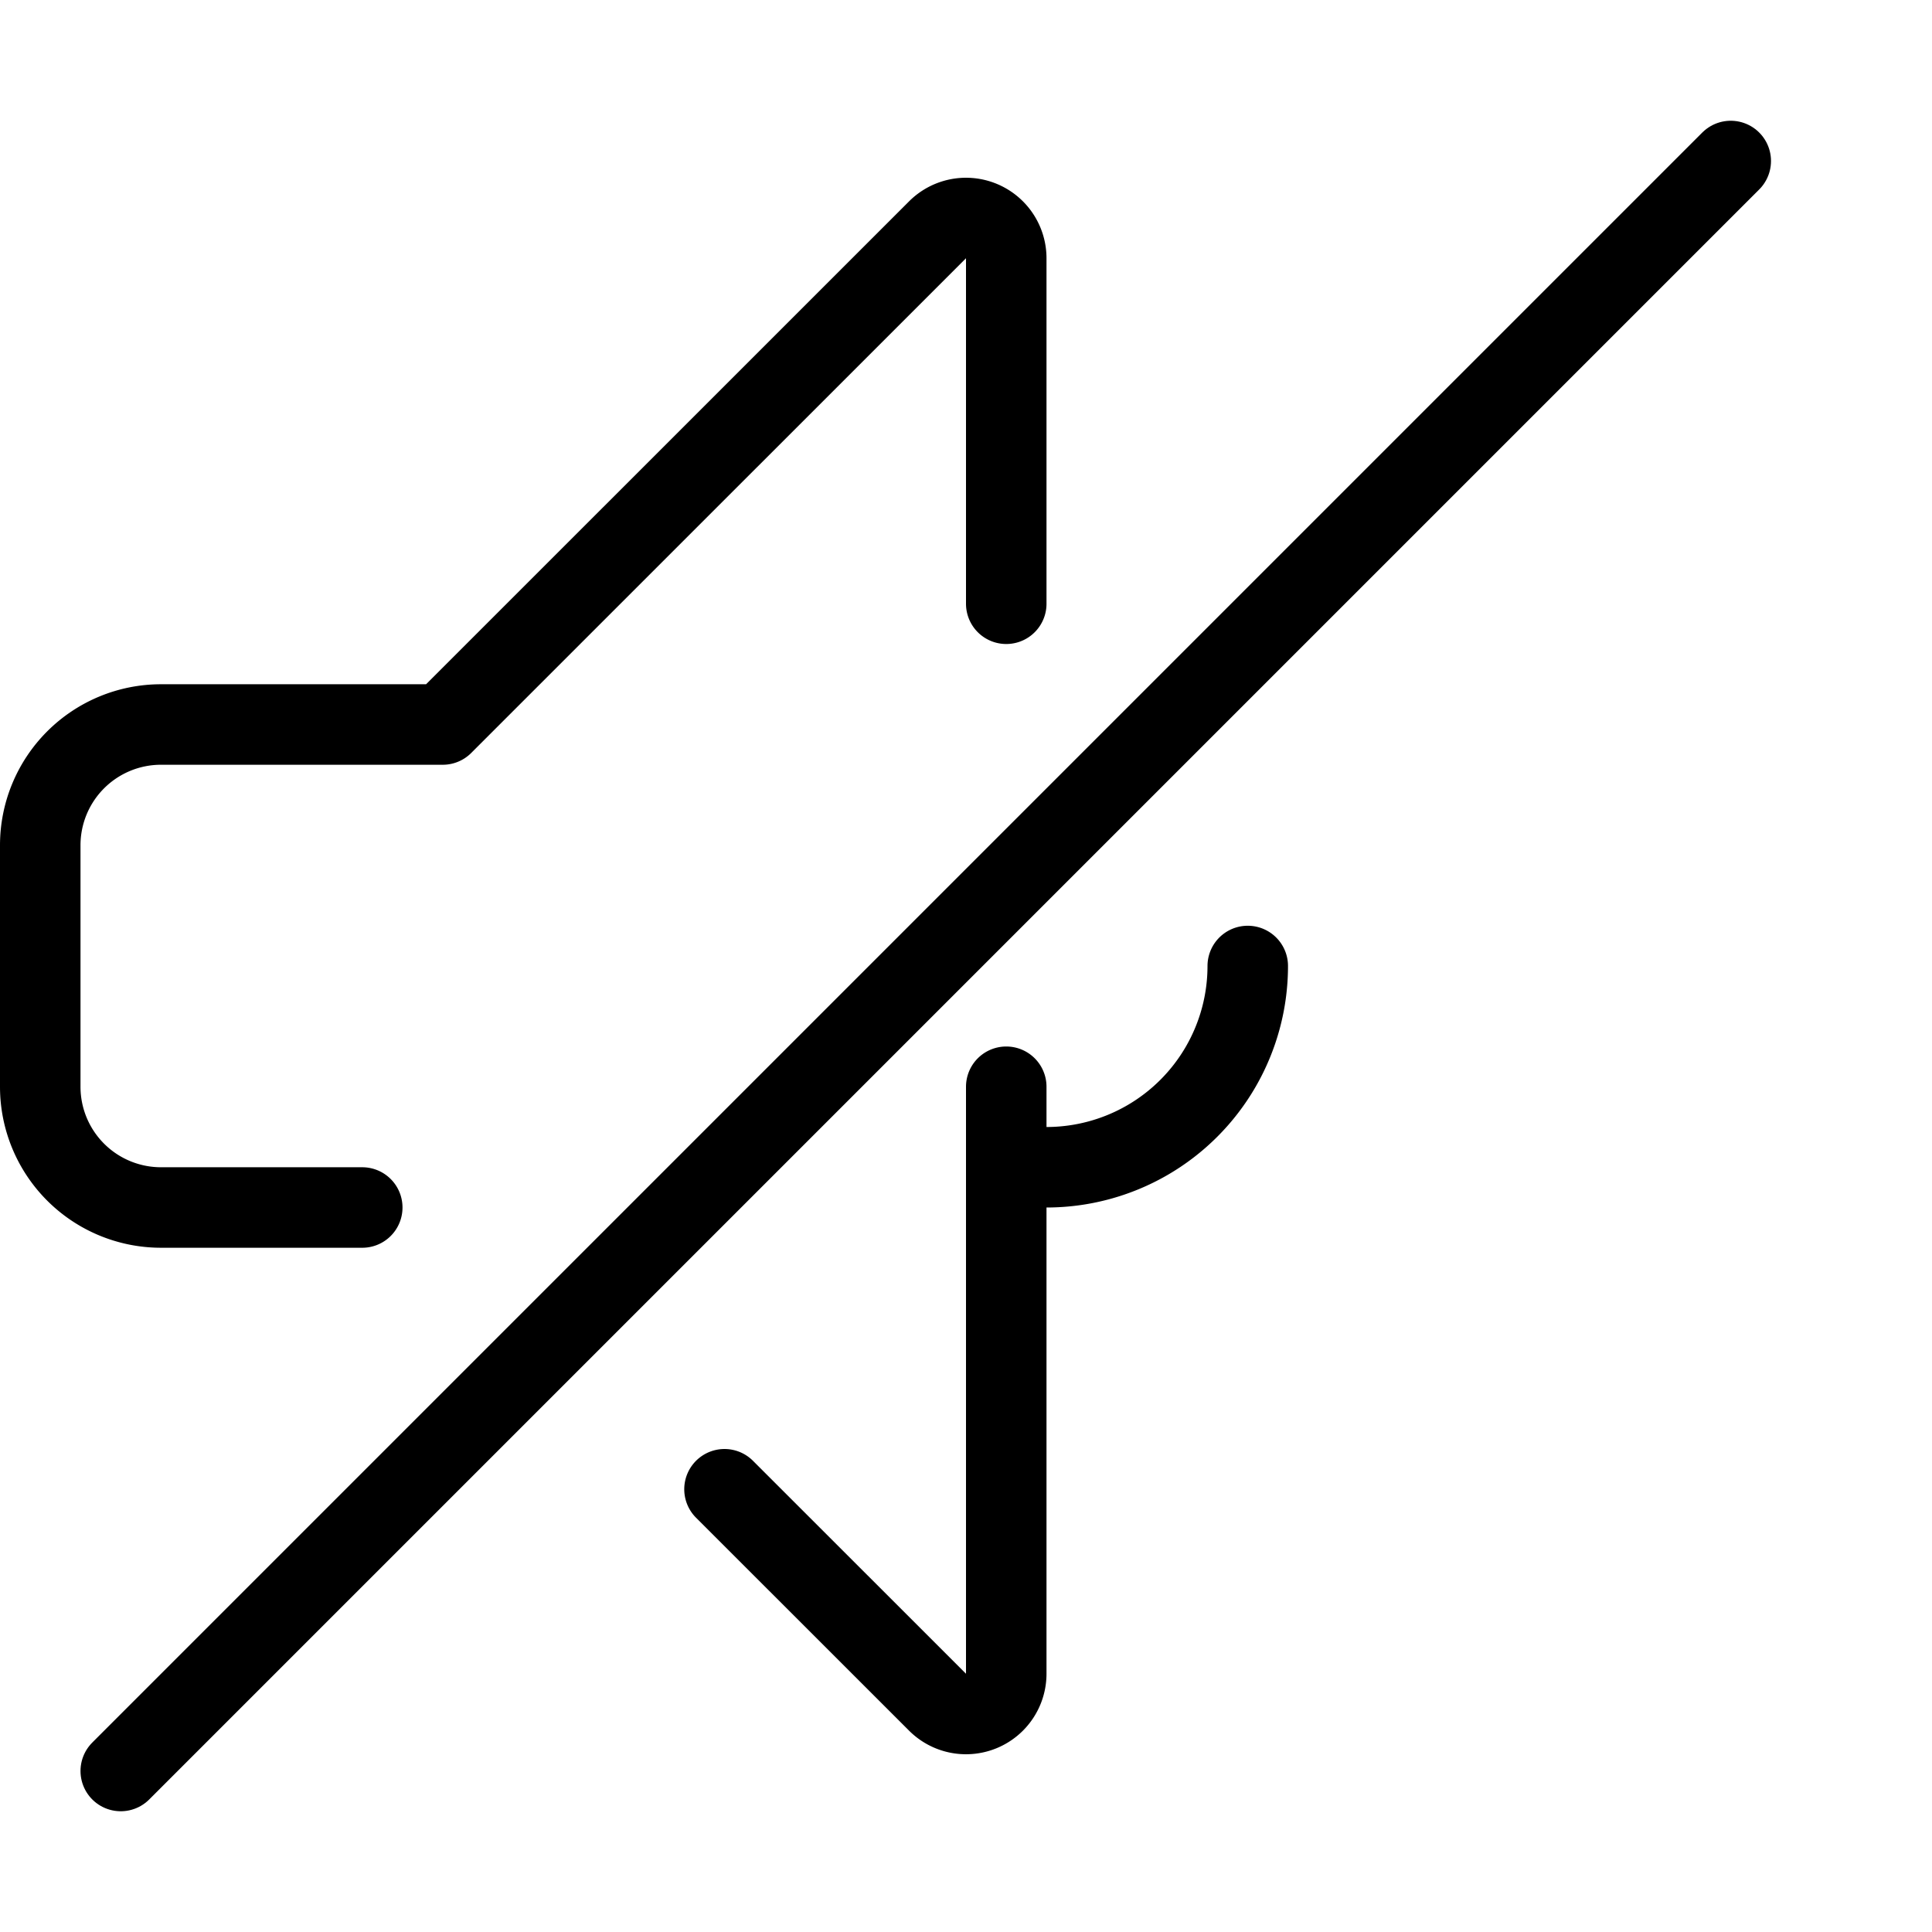
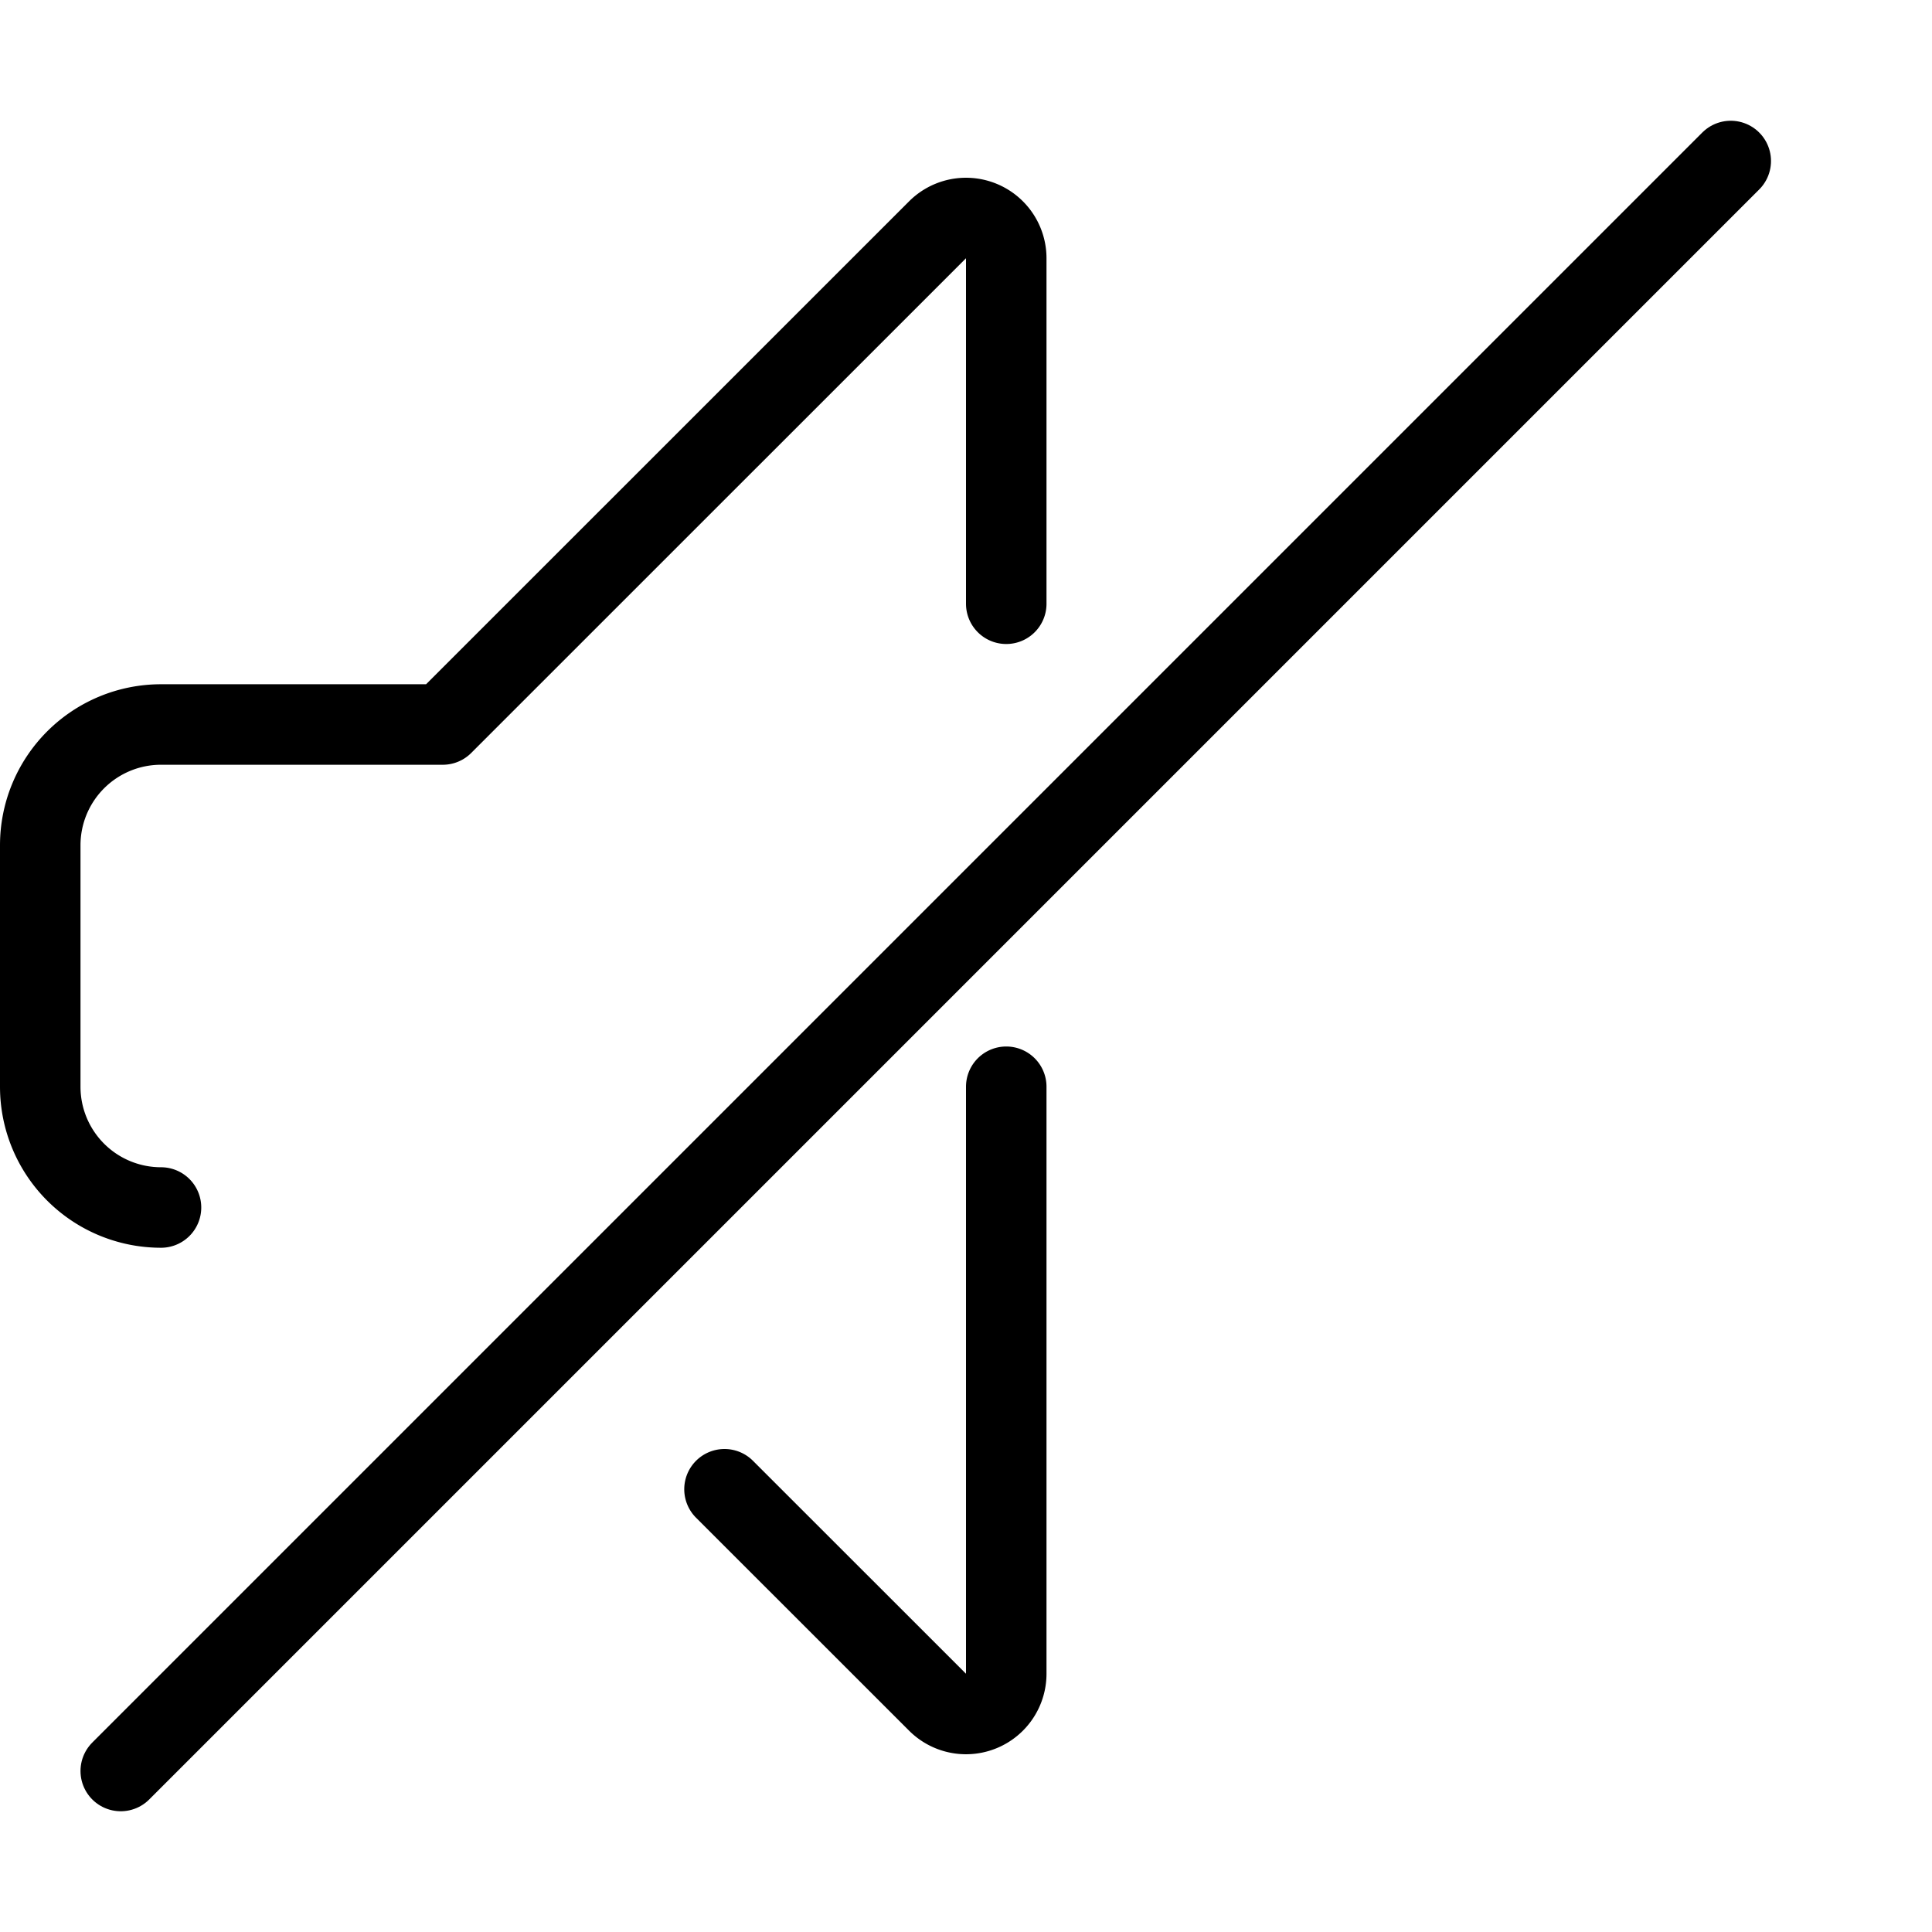
<svg xmlns="http://www.w3.org/2000/svg" viewBox="0 0 24 24">
  <g transform="matrix(1,0,0,1,0,0)">
    <path d="M9,18.5l2.647,2.646a.5.5,0,0,0,.853-.353V13.5" fill="none" stroke="#000000" stroke-linecap="round" stroke-linejoin="round" />
-     <path d="M12.5,7.5V3.207a.5.5,0,0,0-.853-.353L5.5,9H2A1.5,1.5,0,0,0,.5,10.5v3A1.5,1.5,0,0,0,2,15H4.5" fill="none" stroke="#000000" stroke-linecap="round" stroke-linejoin="round" />
-     <path d="M15.5,12A2.5,2.5,0,0,1,13,14.5h-.5" fill="none" stroke="#000000" stroke-linecap="round" stroke-linejoin="round" />
+     <path d="M12.5,7.5V3.207a.5.5,0,0,0-.853-.353L5.5,9H2A1.5,1.5,0,0,0,.5,10.5v3A1.5,1.5,0,0,0,2,15" fill="none" stroke="#000000" stroke-linecap="round" stroke-linejoin="round" />
    <path d="M1.5 22L21.5 2" fill="none" stroke="#000000" stroke-linecap="round" stroke-linejoin="round" />
  </g>
</svg>